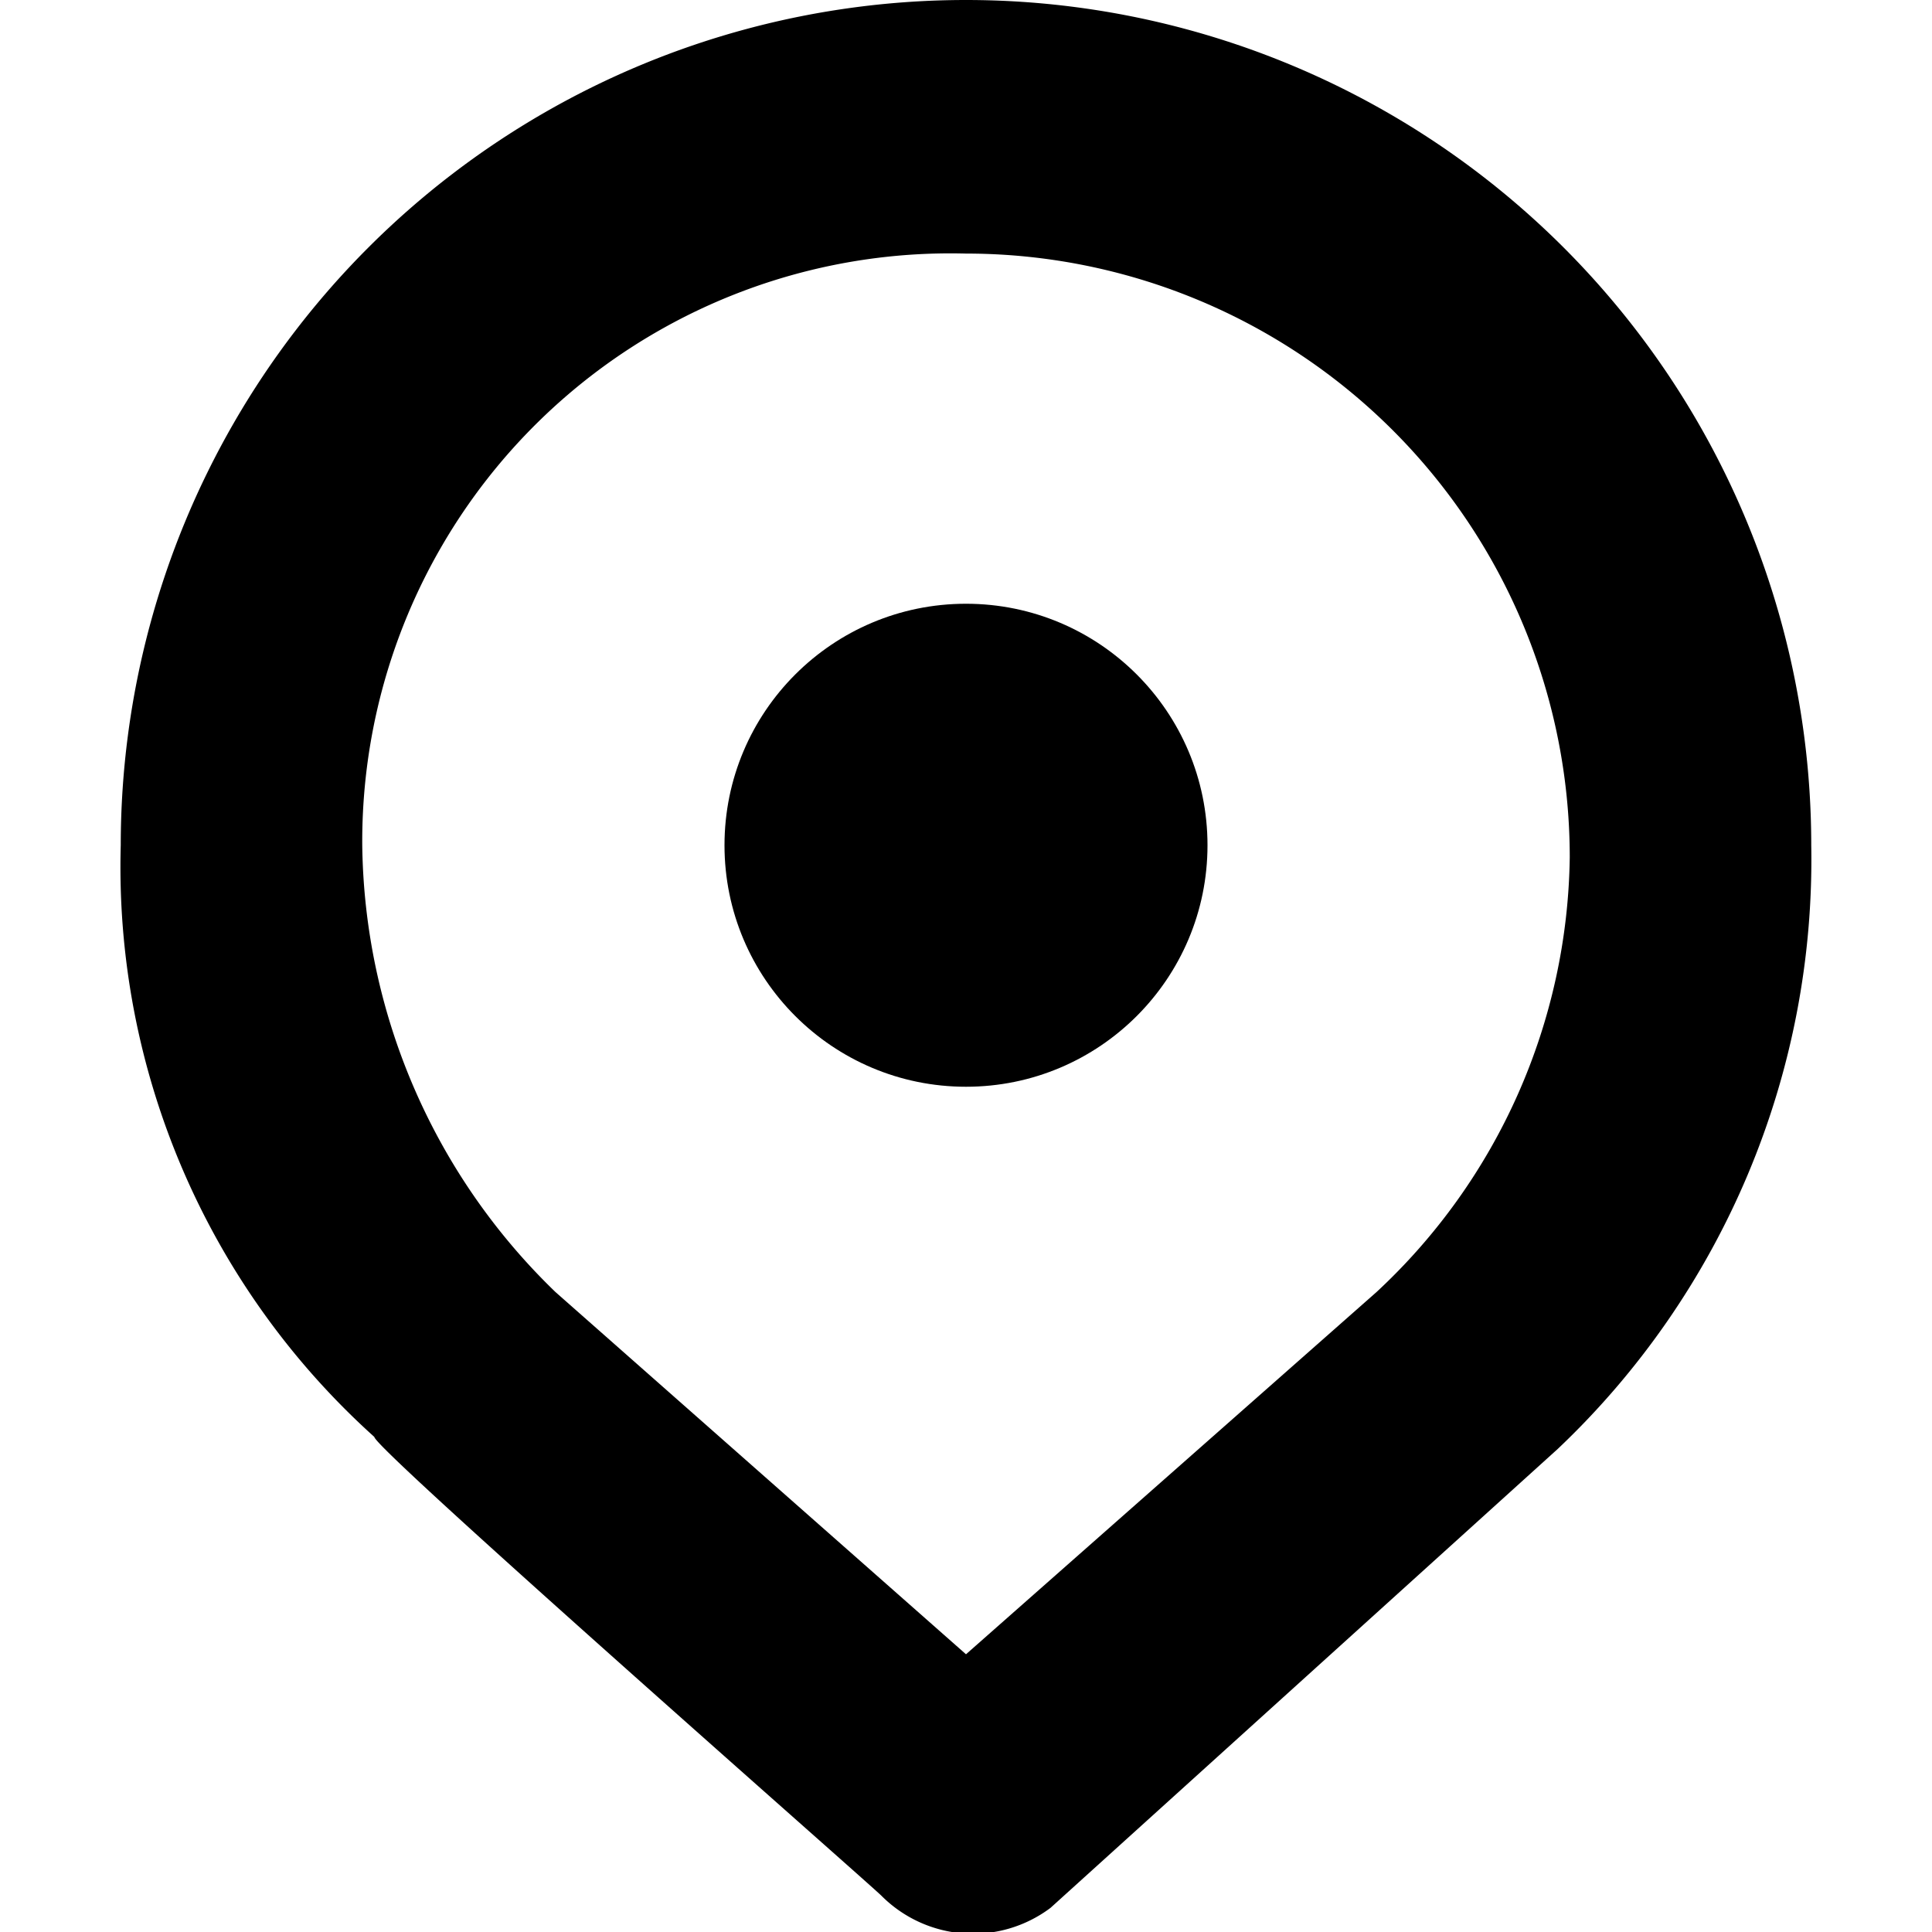
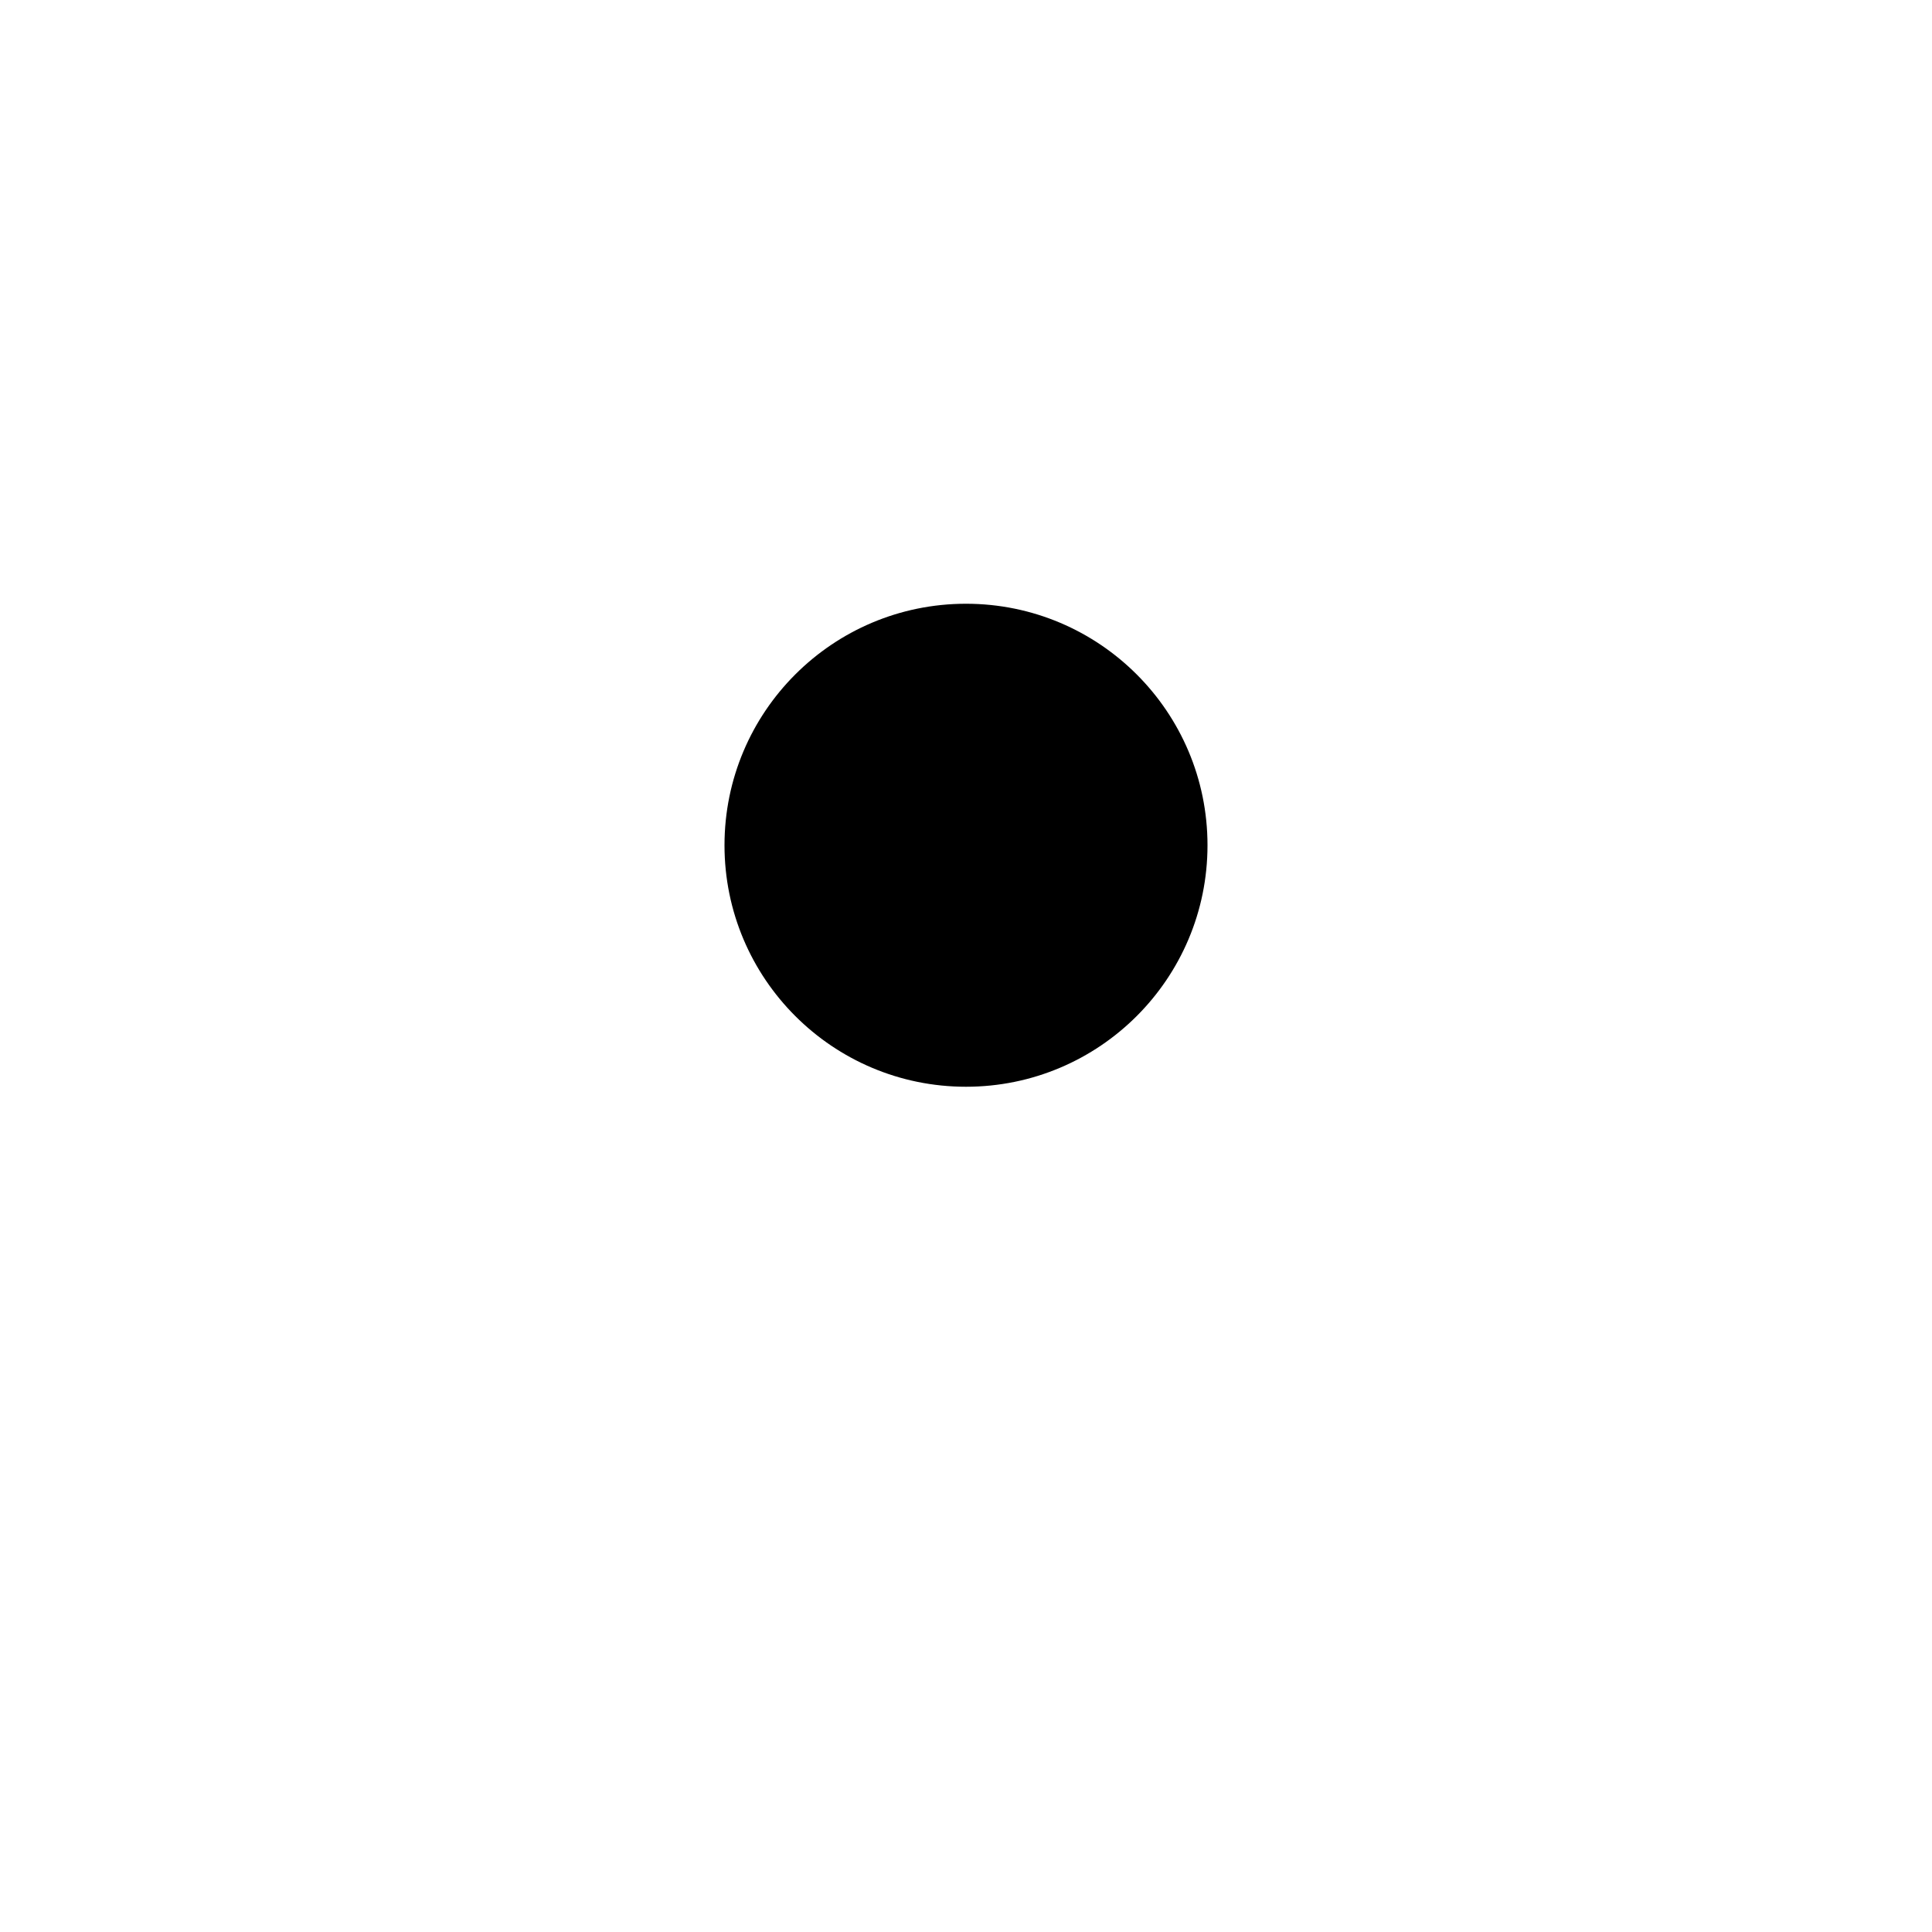
<svg xmlns="http://www.w3.org/2000/svg" viewBox="0 0 16 16">
  <defs>
    <style>.cls-1{fill:#000;}</style>
  </defs>
  <g id="Layer_5" data-name="Layer 5">
    <circle class="cls-1" cx="8" cy="7" r="2" />
-     <path class="cls-1" d="M7.3,15.7c-.1-.1-4.2-3.7-4.2-3.8A6.35,6.35,0,0,1,1,7,7,7,0,0,1,8,0a7,7,0,0,1,7,7,6.72,6.72,0,0,1-2.1,5L8.7,15.8A1.07,1.07,0,0,1,7.3,15.7Zm-2.7-5,3.4,3,3.4-3h0A5,5,0,0,0,13,7.1a5,5,0,0,0-5-5A4.87,4.87,0,0,0,3,7a5.23,5.23,0,0,0,1.6,3.7Z" />
  </g>
</svg>